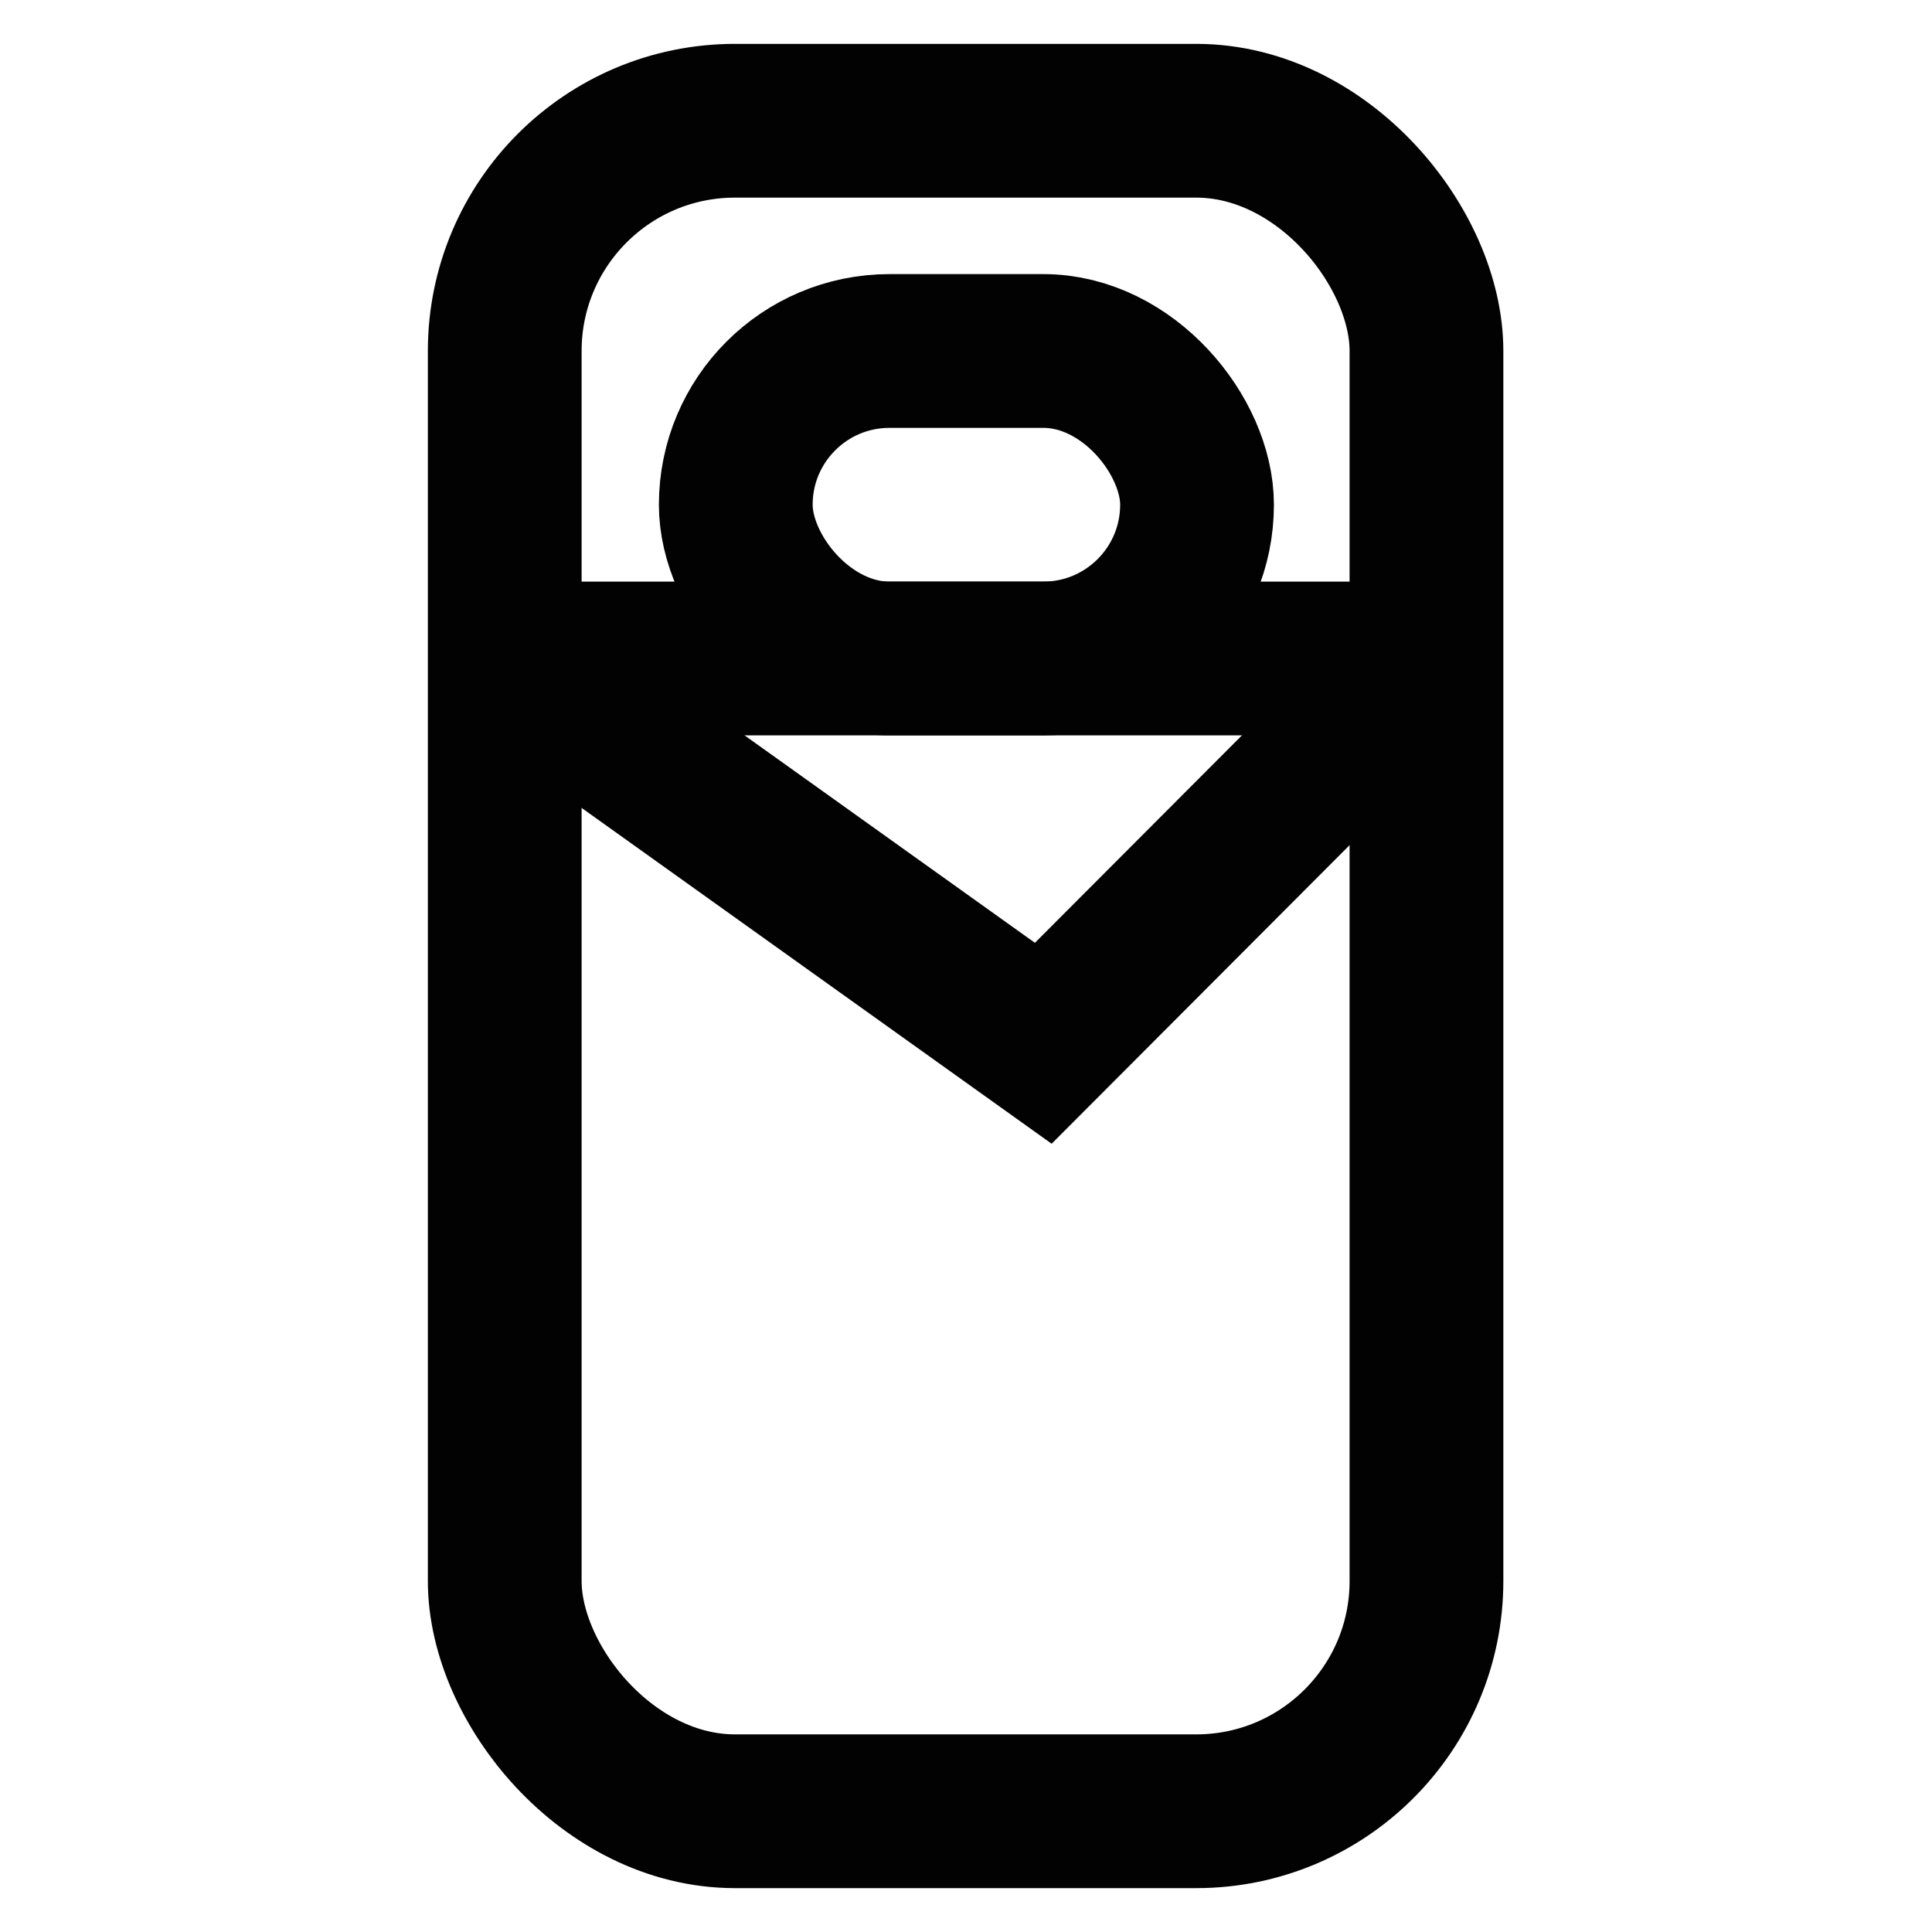
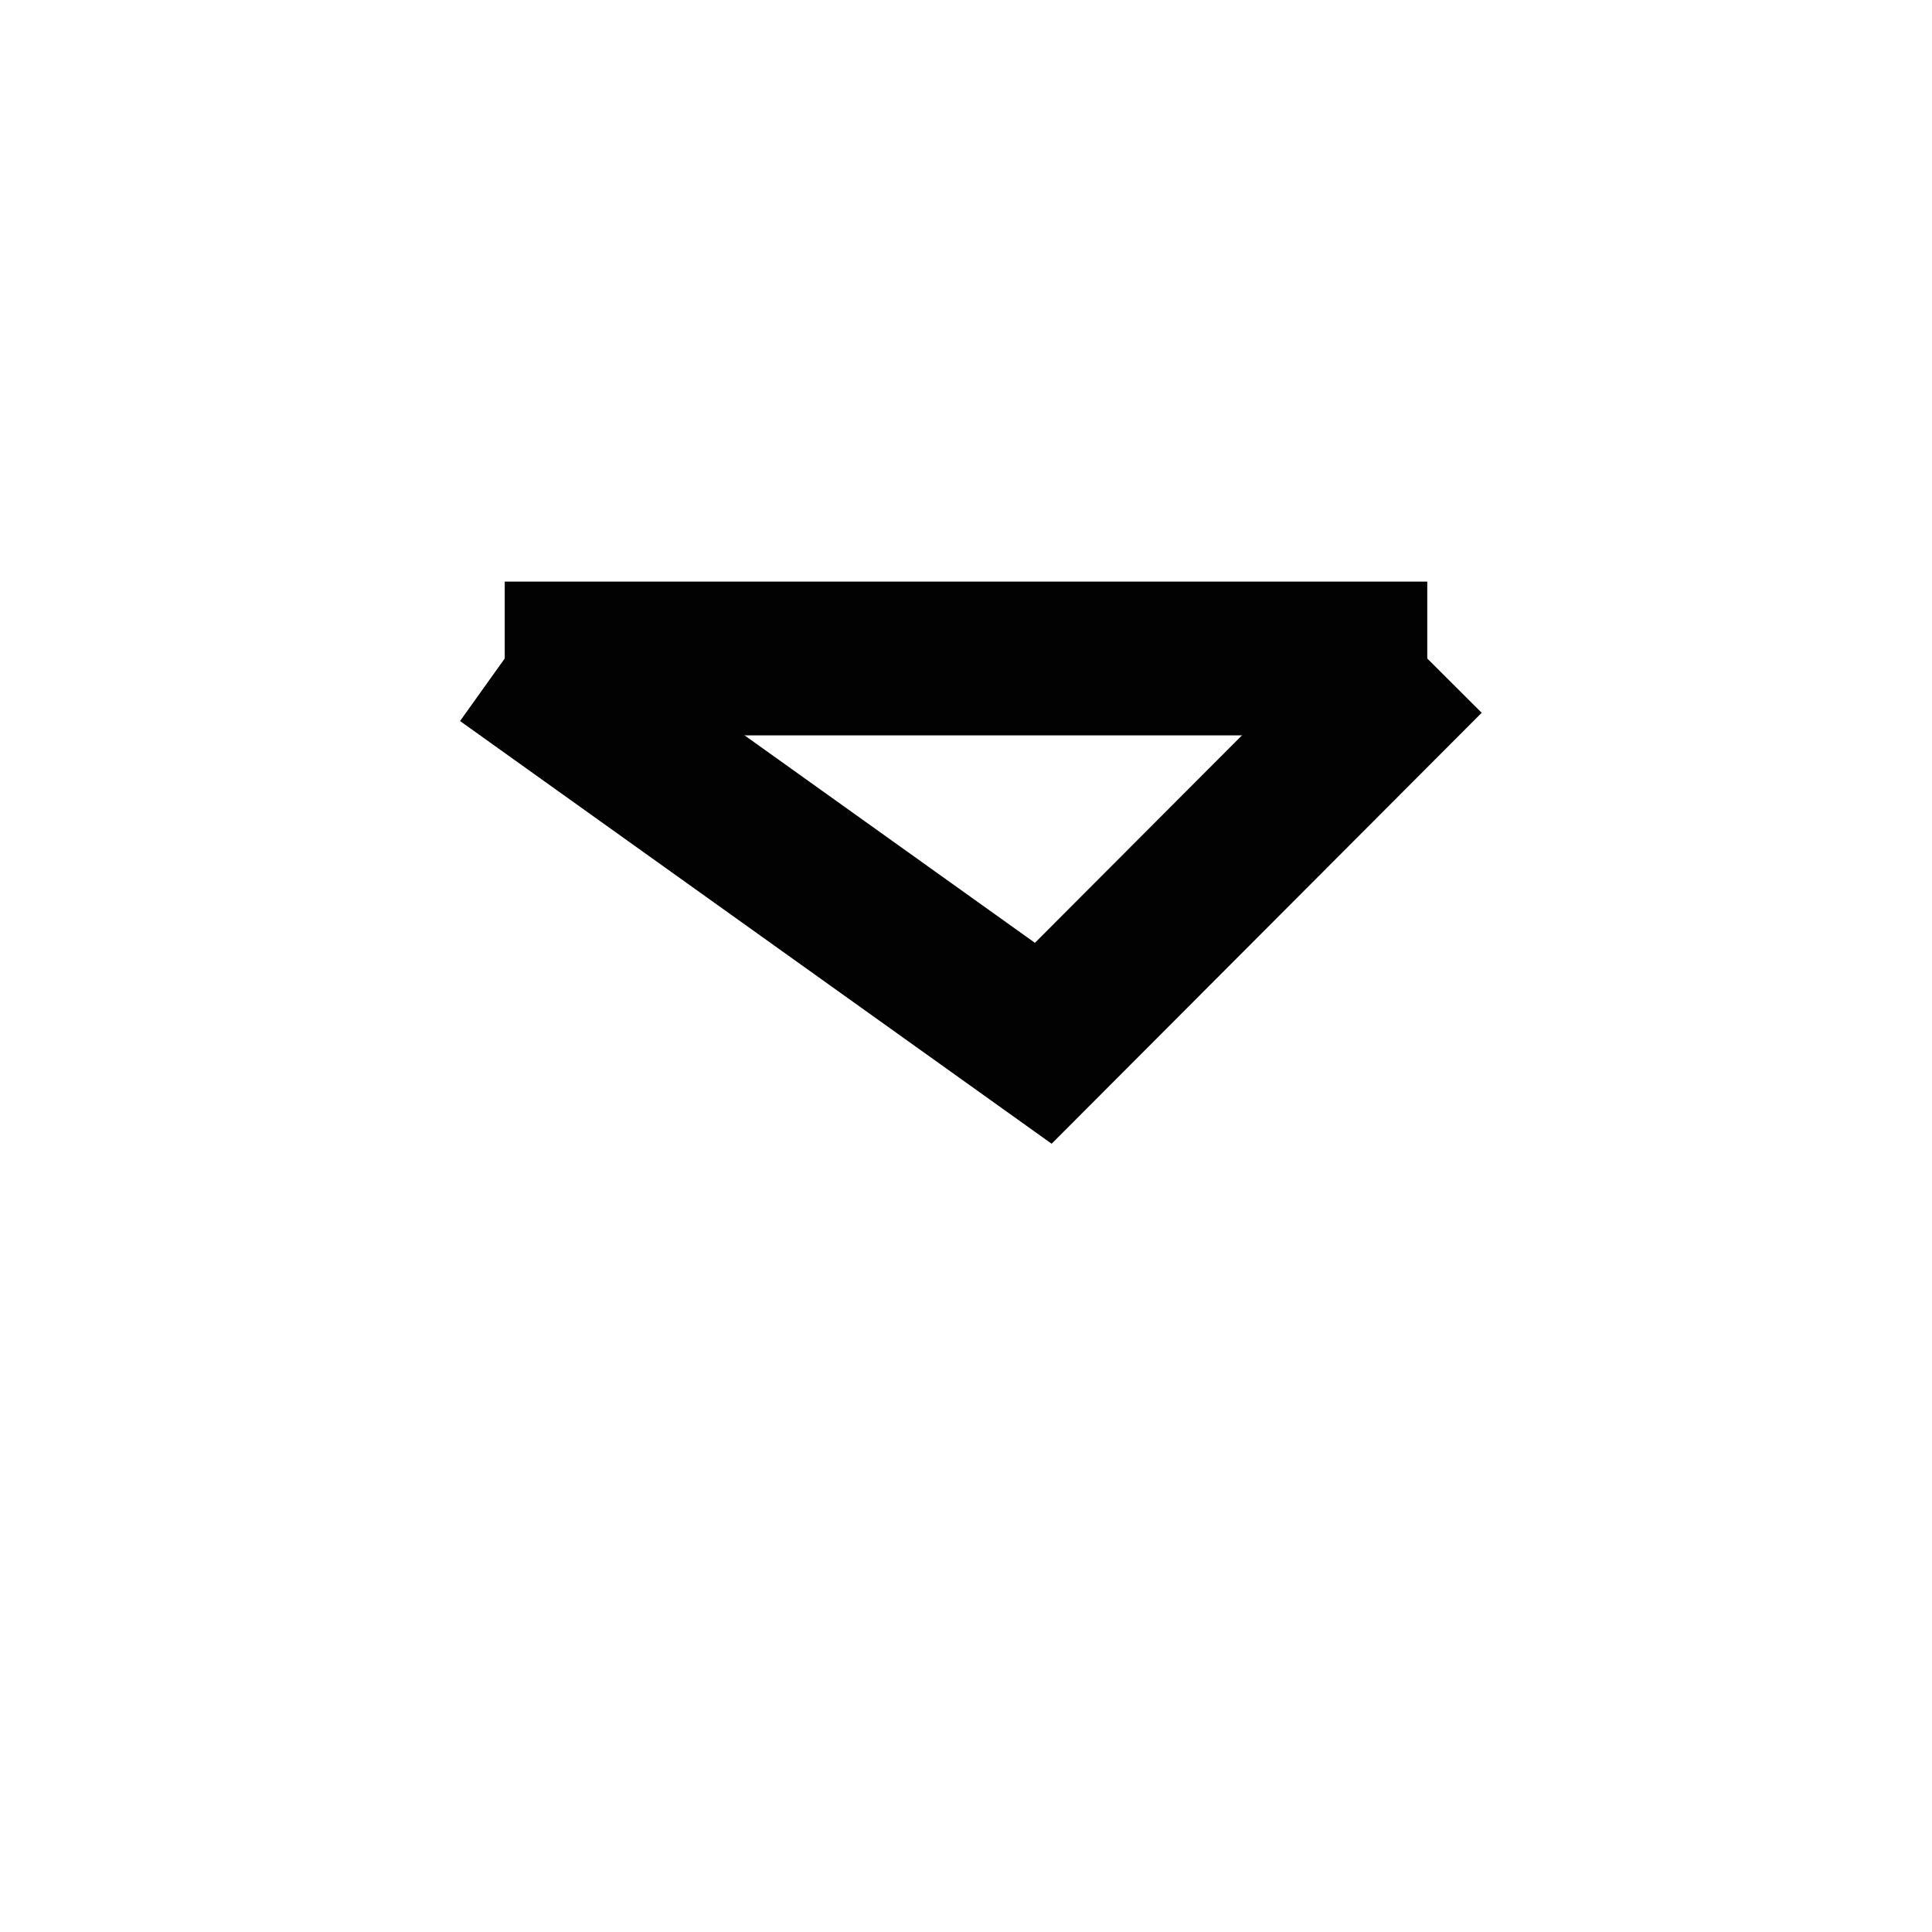
<svg xmlns="http://www.w3.org/2000/svg" width="800px" height="800px" viewBox="0 0 24 24" id="Layer_1" data-name="Layer 1">
  <defs>
    <style>.cls-1{fill:none;stroke:#020202;stroke-miterlimit:10;stroke-width:1.91px;}</style>
  </defs>
-   <rect class="cls-1" x="6.27" y="1.5" width="11.45" height="21" rx="2.86" />
  <polyline class="cls-1" points="17.73 8.18 12.96 12.96 6.27 8.18" />
  <line class="cls-1" x1="6.27" y1="8.18" x2="17.73" y2="8.18" />
-   <rect class="cls-1" x="9.14" y="4.36" width="5.73" height="3.82" rx="1.91" />
</svg>